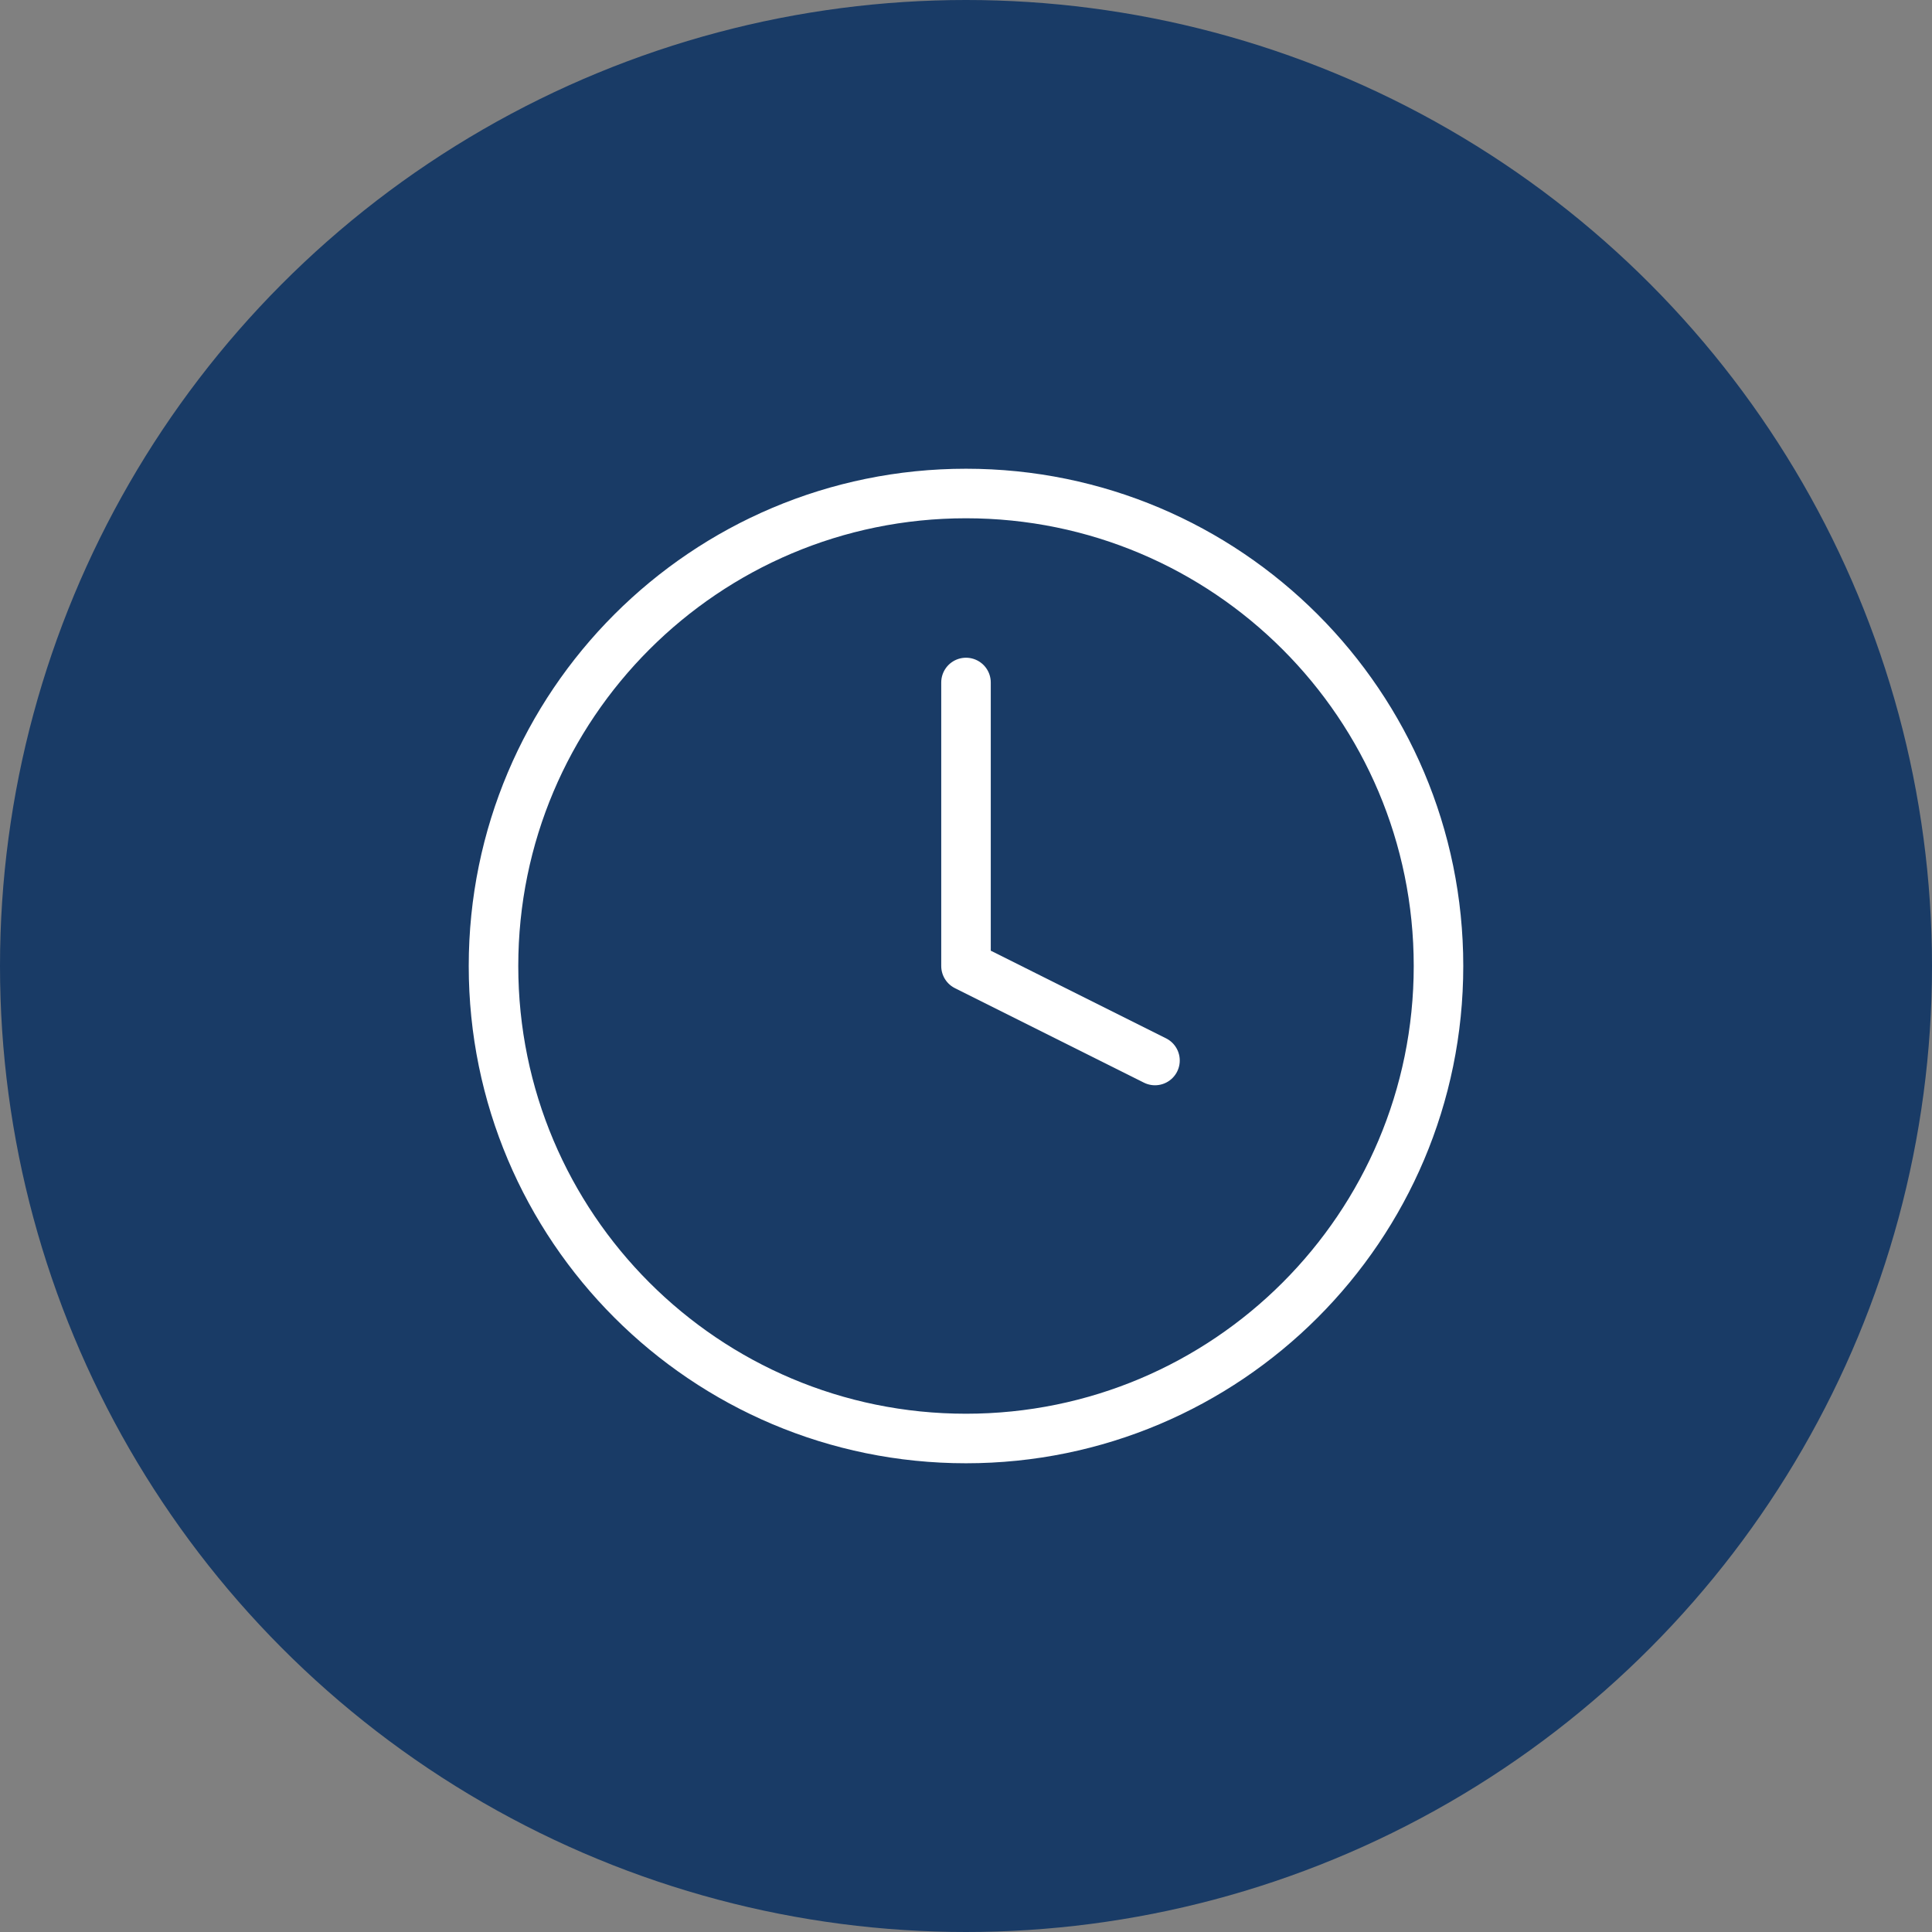
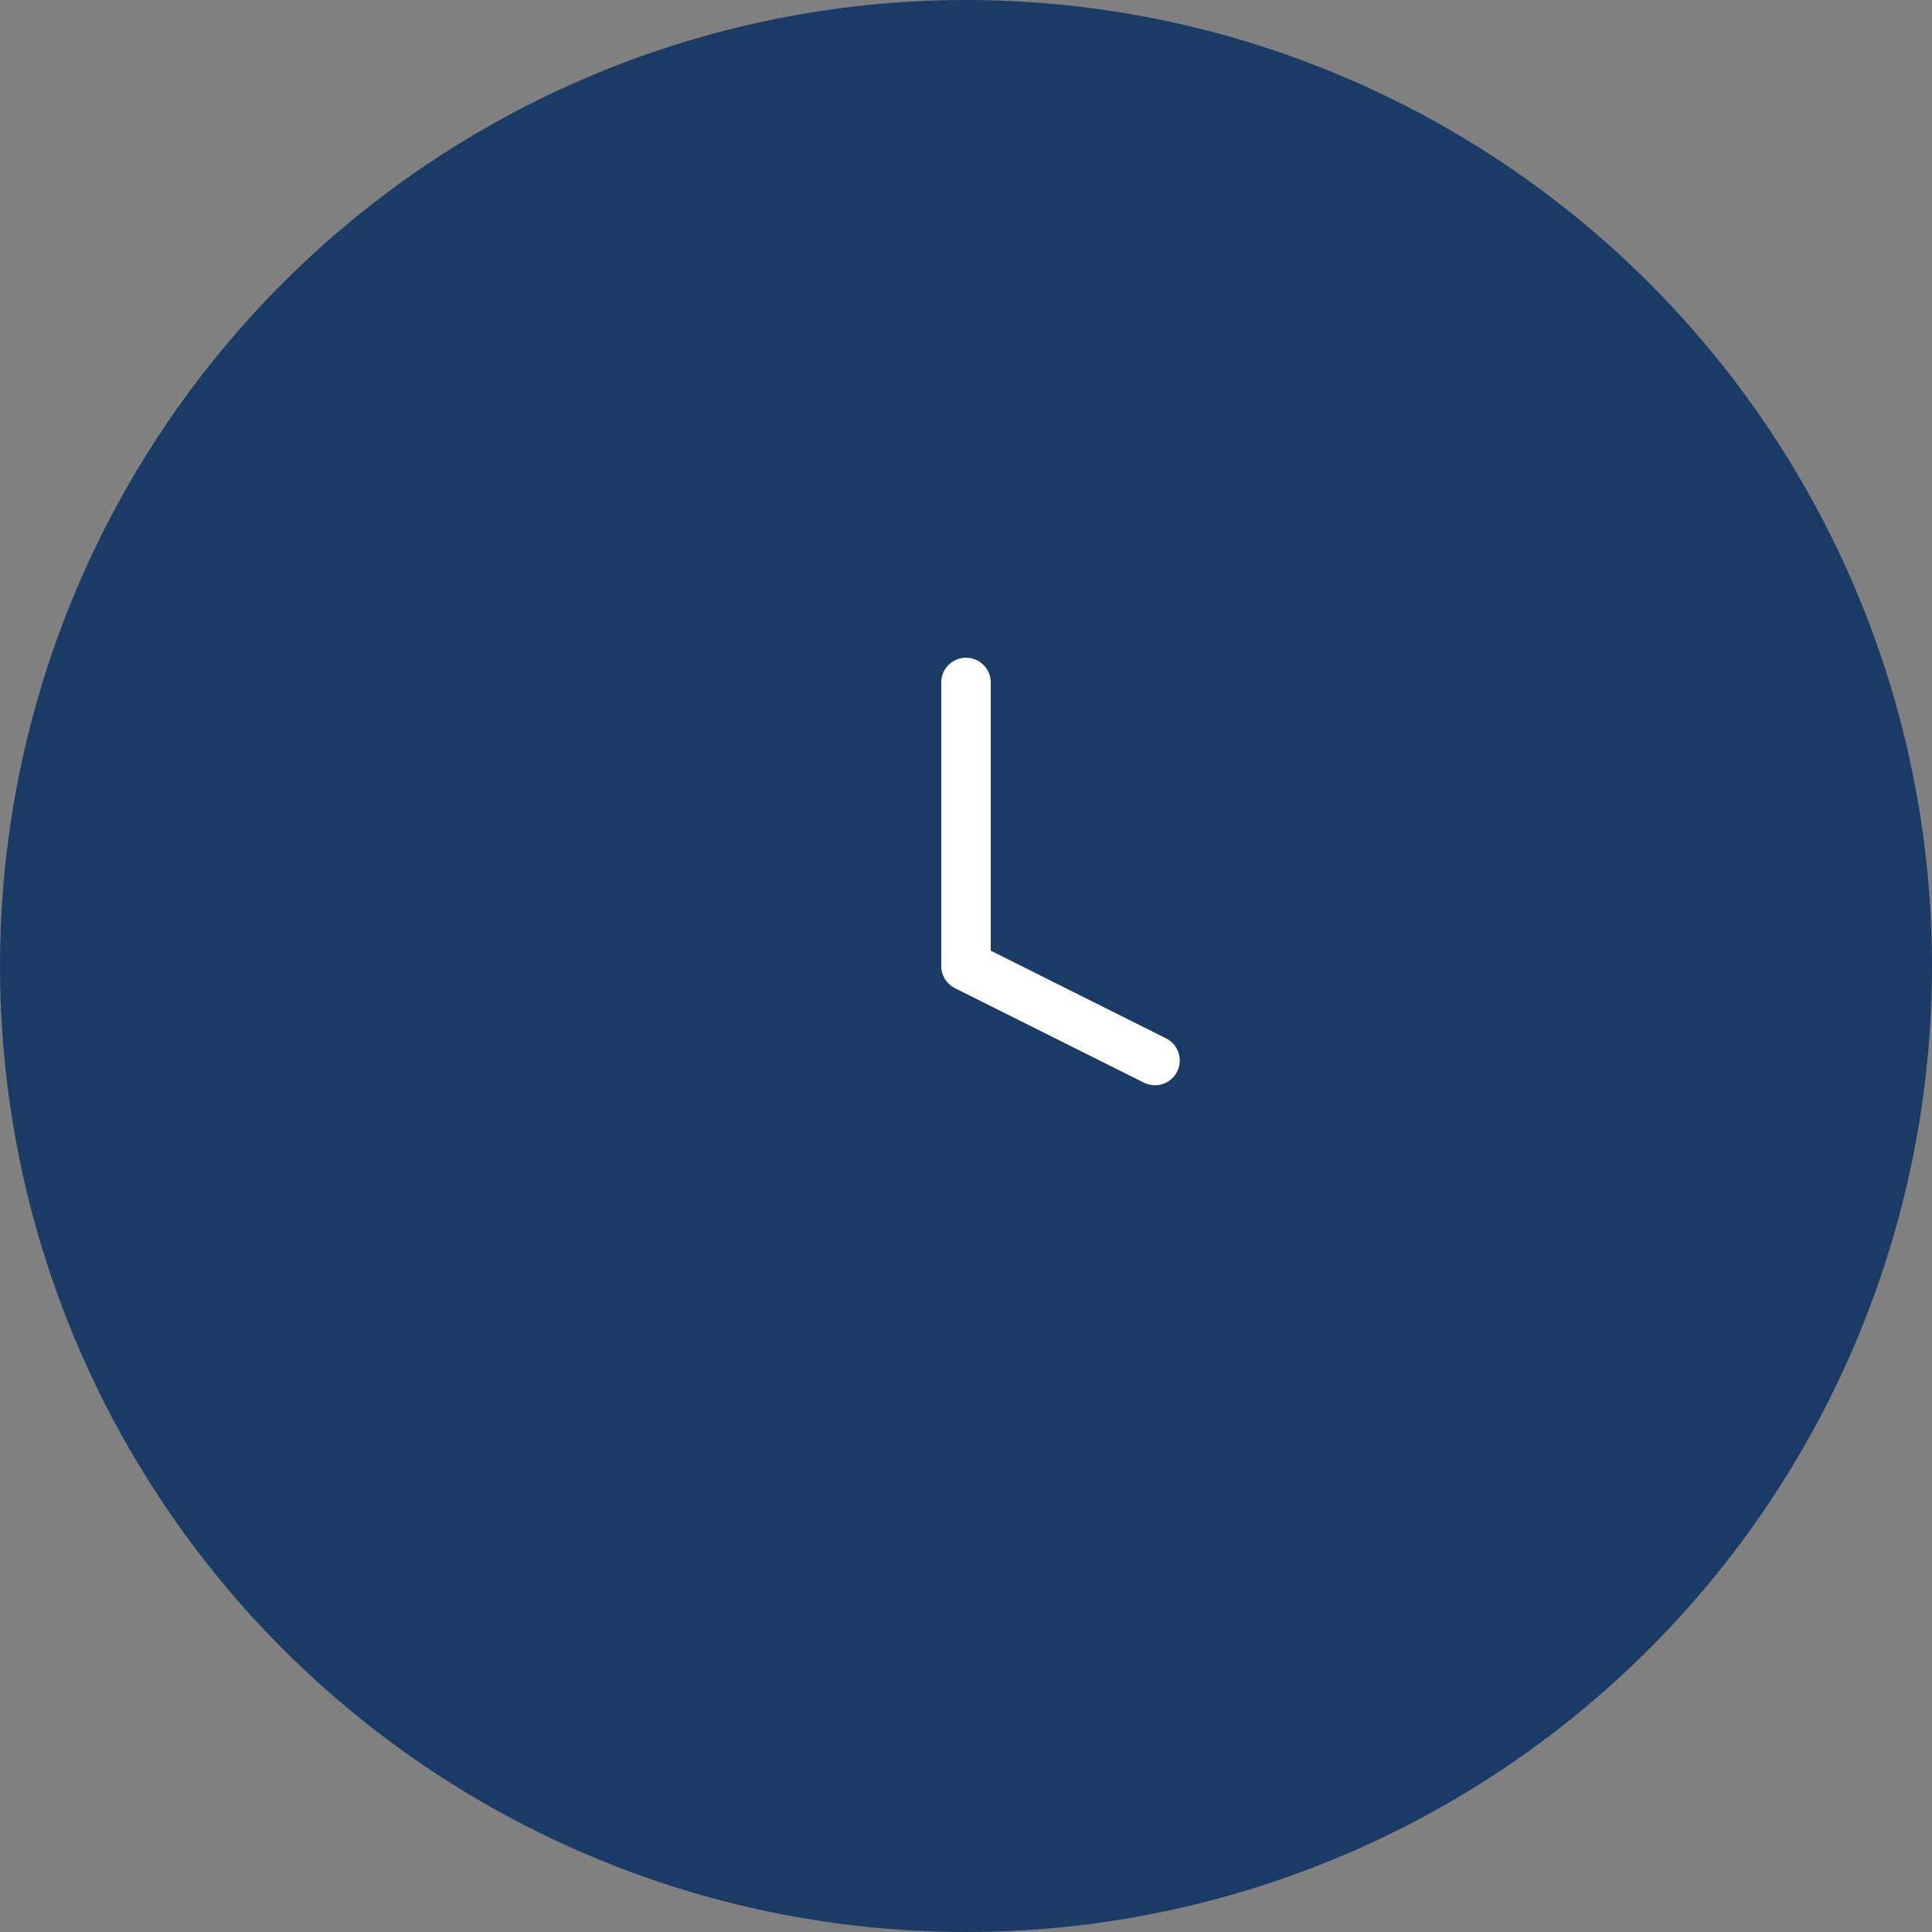
<svg xmlns="http://www.w3.org/2000/svg" width="78" height="78" viewBox="0 0 78 78" fill="none">
  <rect x="0" y="0" width="78" height="78" fill="#808080" stroke="none" />
  <circle cx="39" cy="39" r="39" fill="#193B66" />
-   <path d="M39 58.076C49.535 58.076 58.076 49.535 58.076 39C58.076 28.465 49.535 19.924 39 19.924C28.465 19.924 19.924 28.465 19.924 39C19.924 49.535 28.465 58.076 39 58.076Z" stroke="white" stroke-width="2" stroke-linecap="round" stroke-linejoin="round" />
  <path d="M39 27.554V39L46.63 42.815" stroke="white" stroke-width="2" stroke-linecap="round" stroke-linejoin="round" />
</svg>